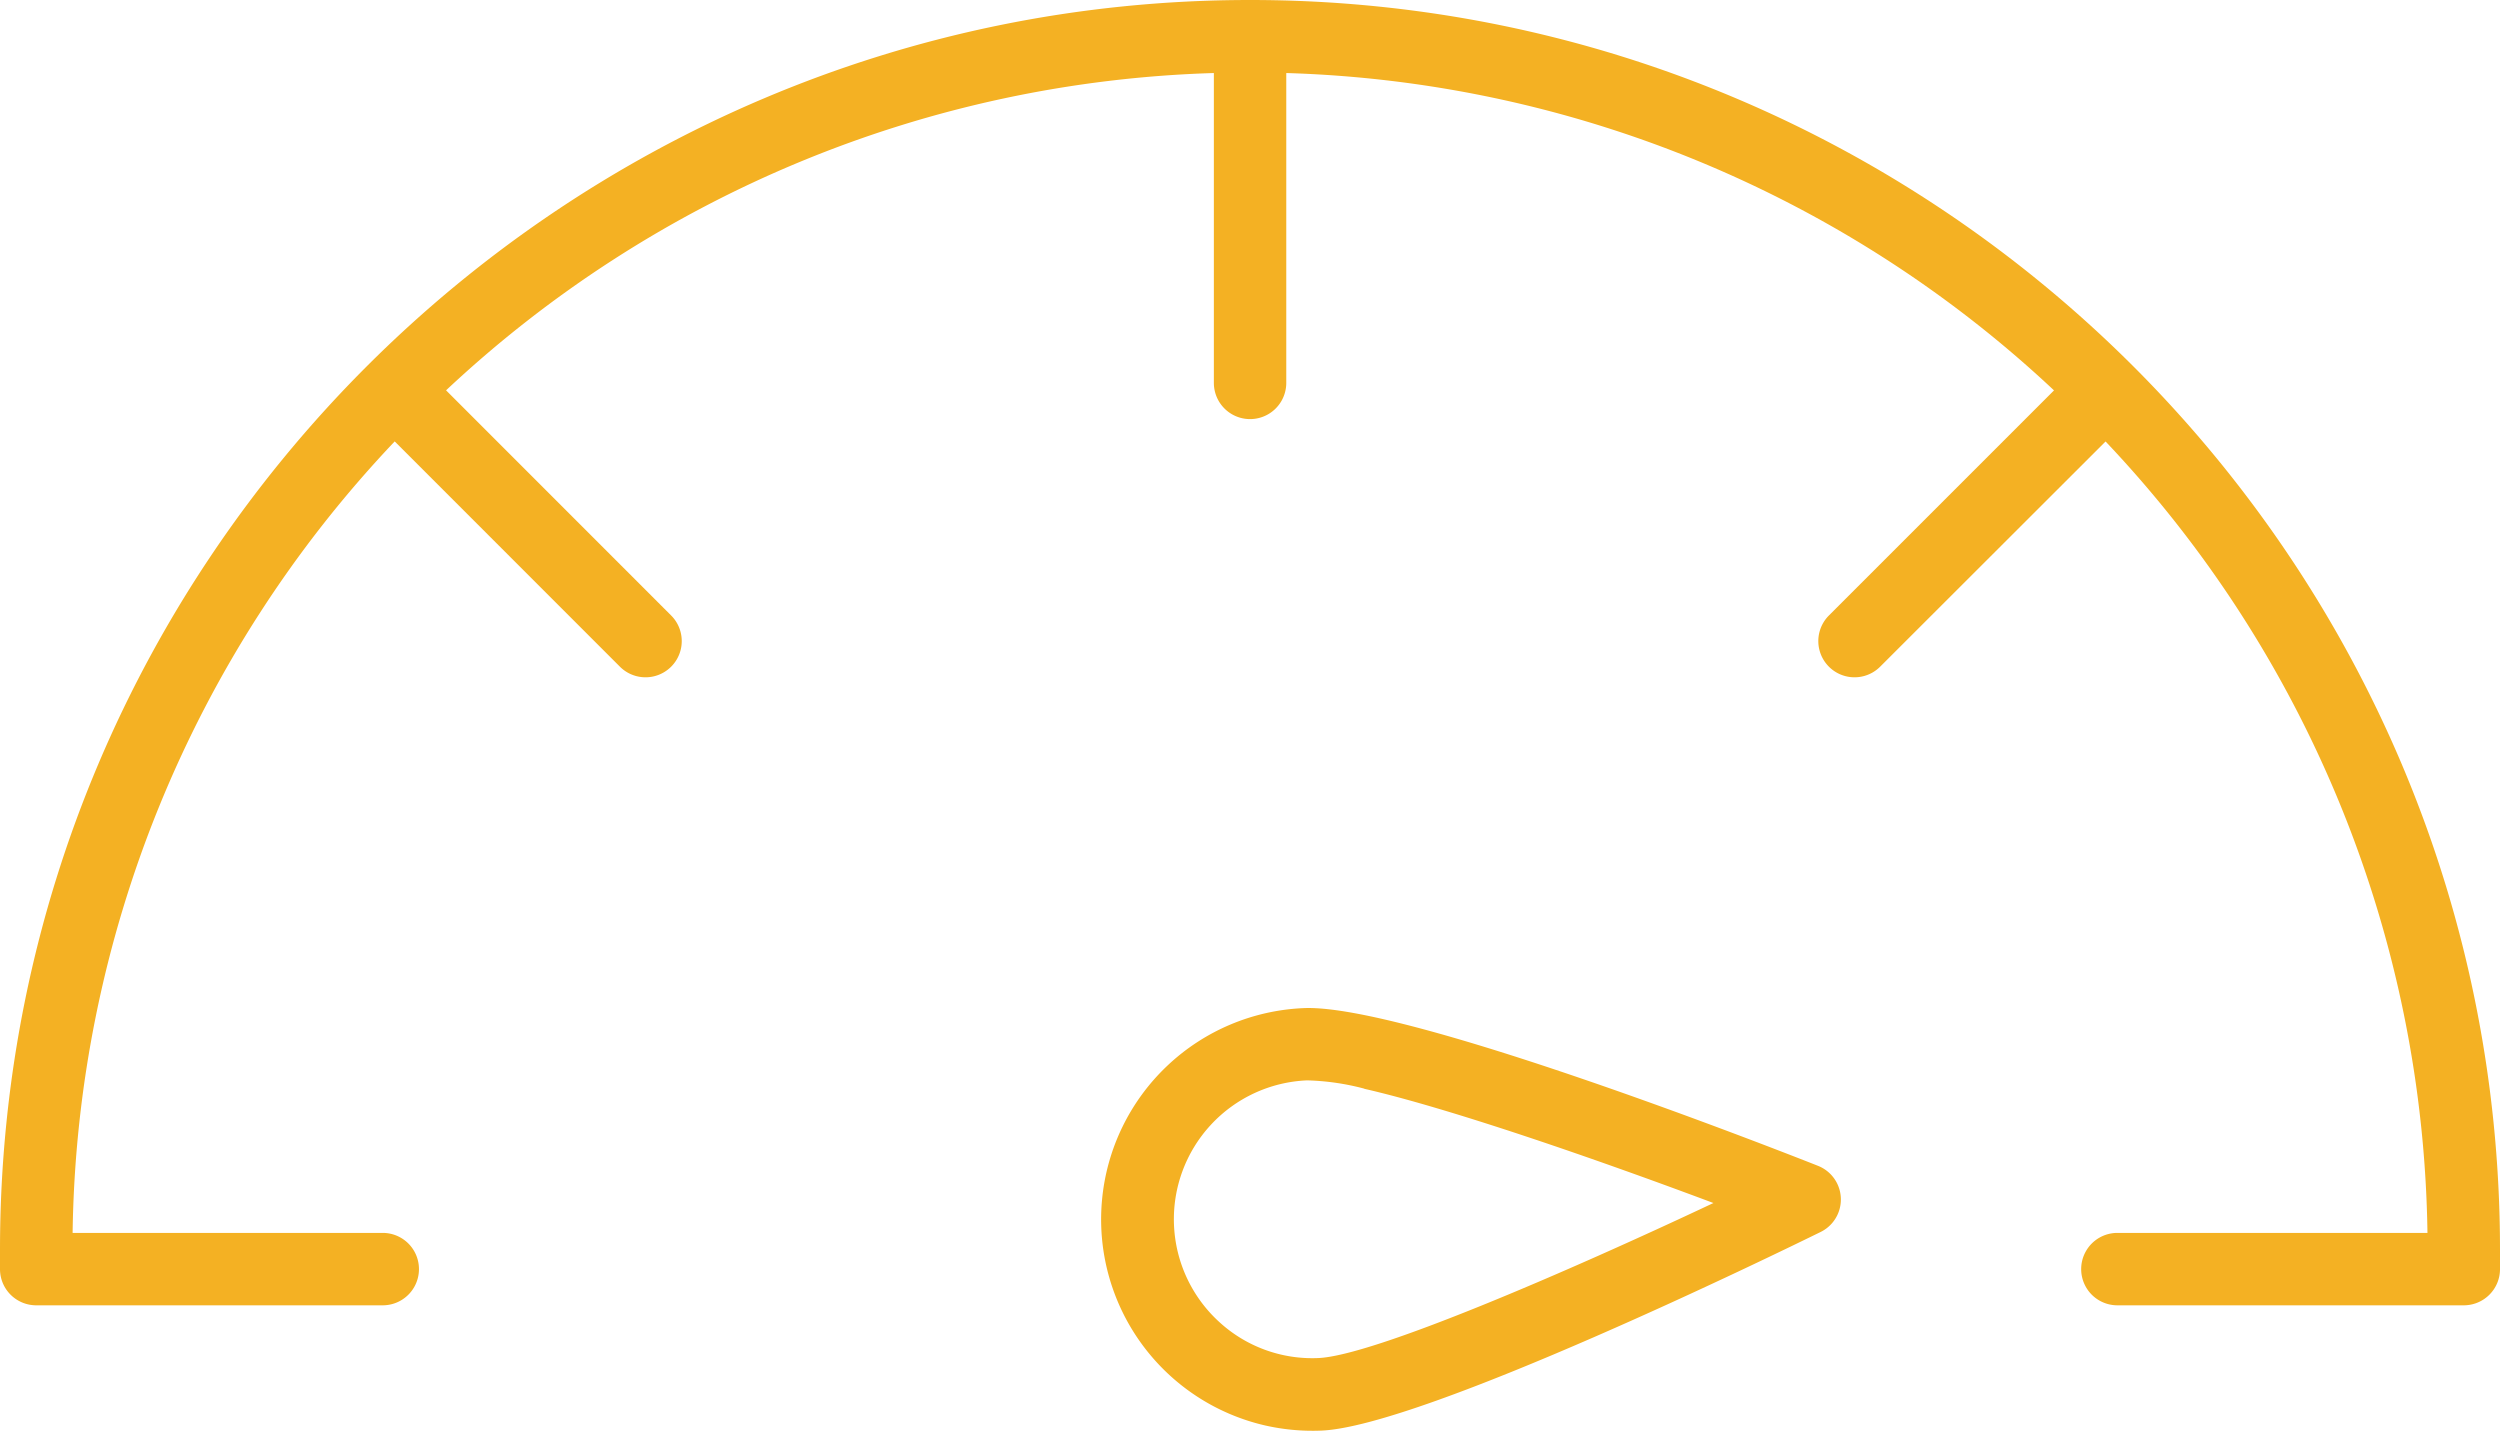
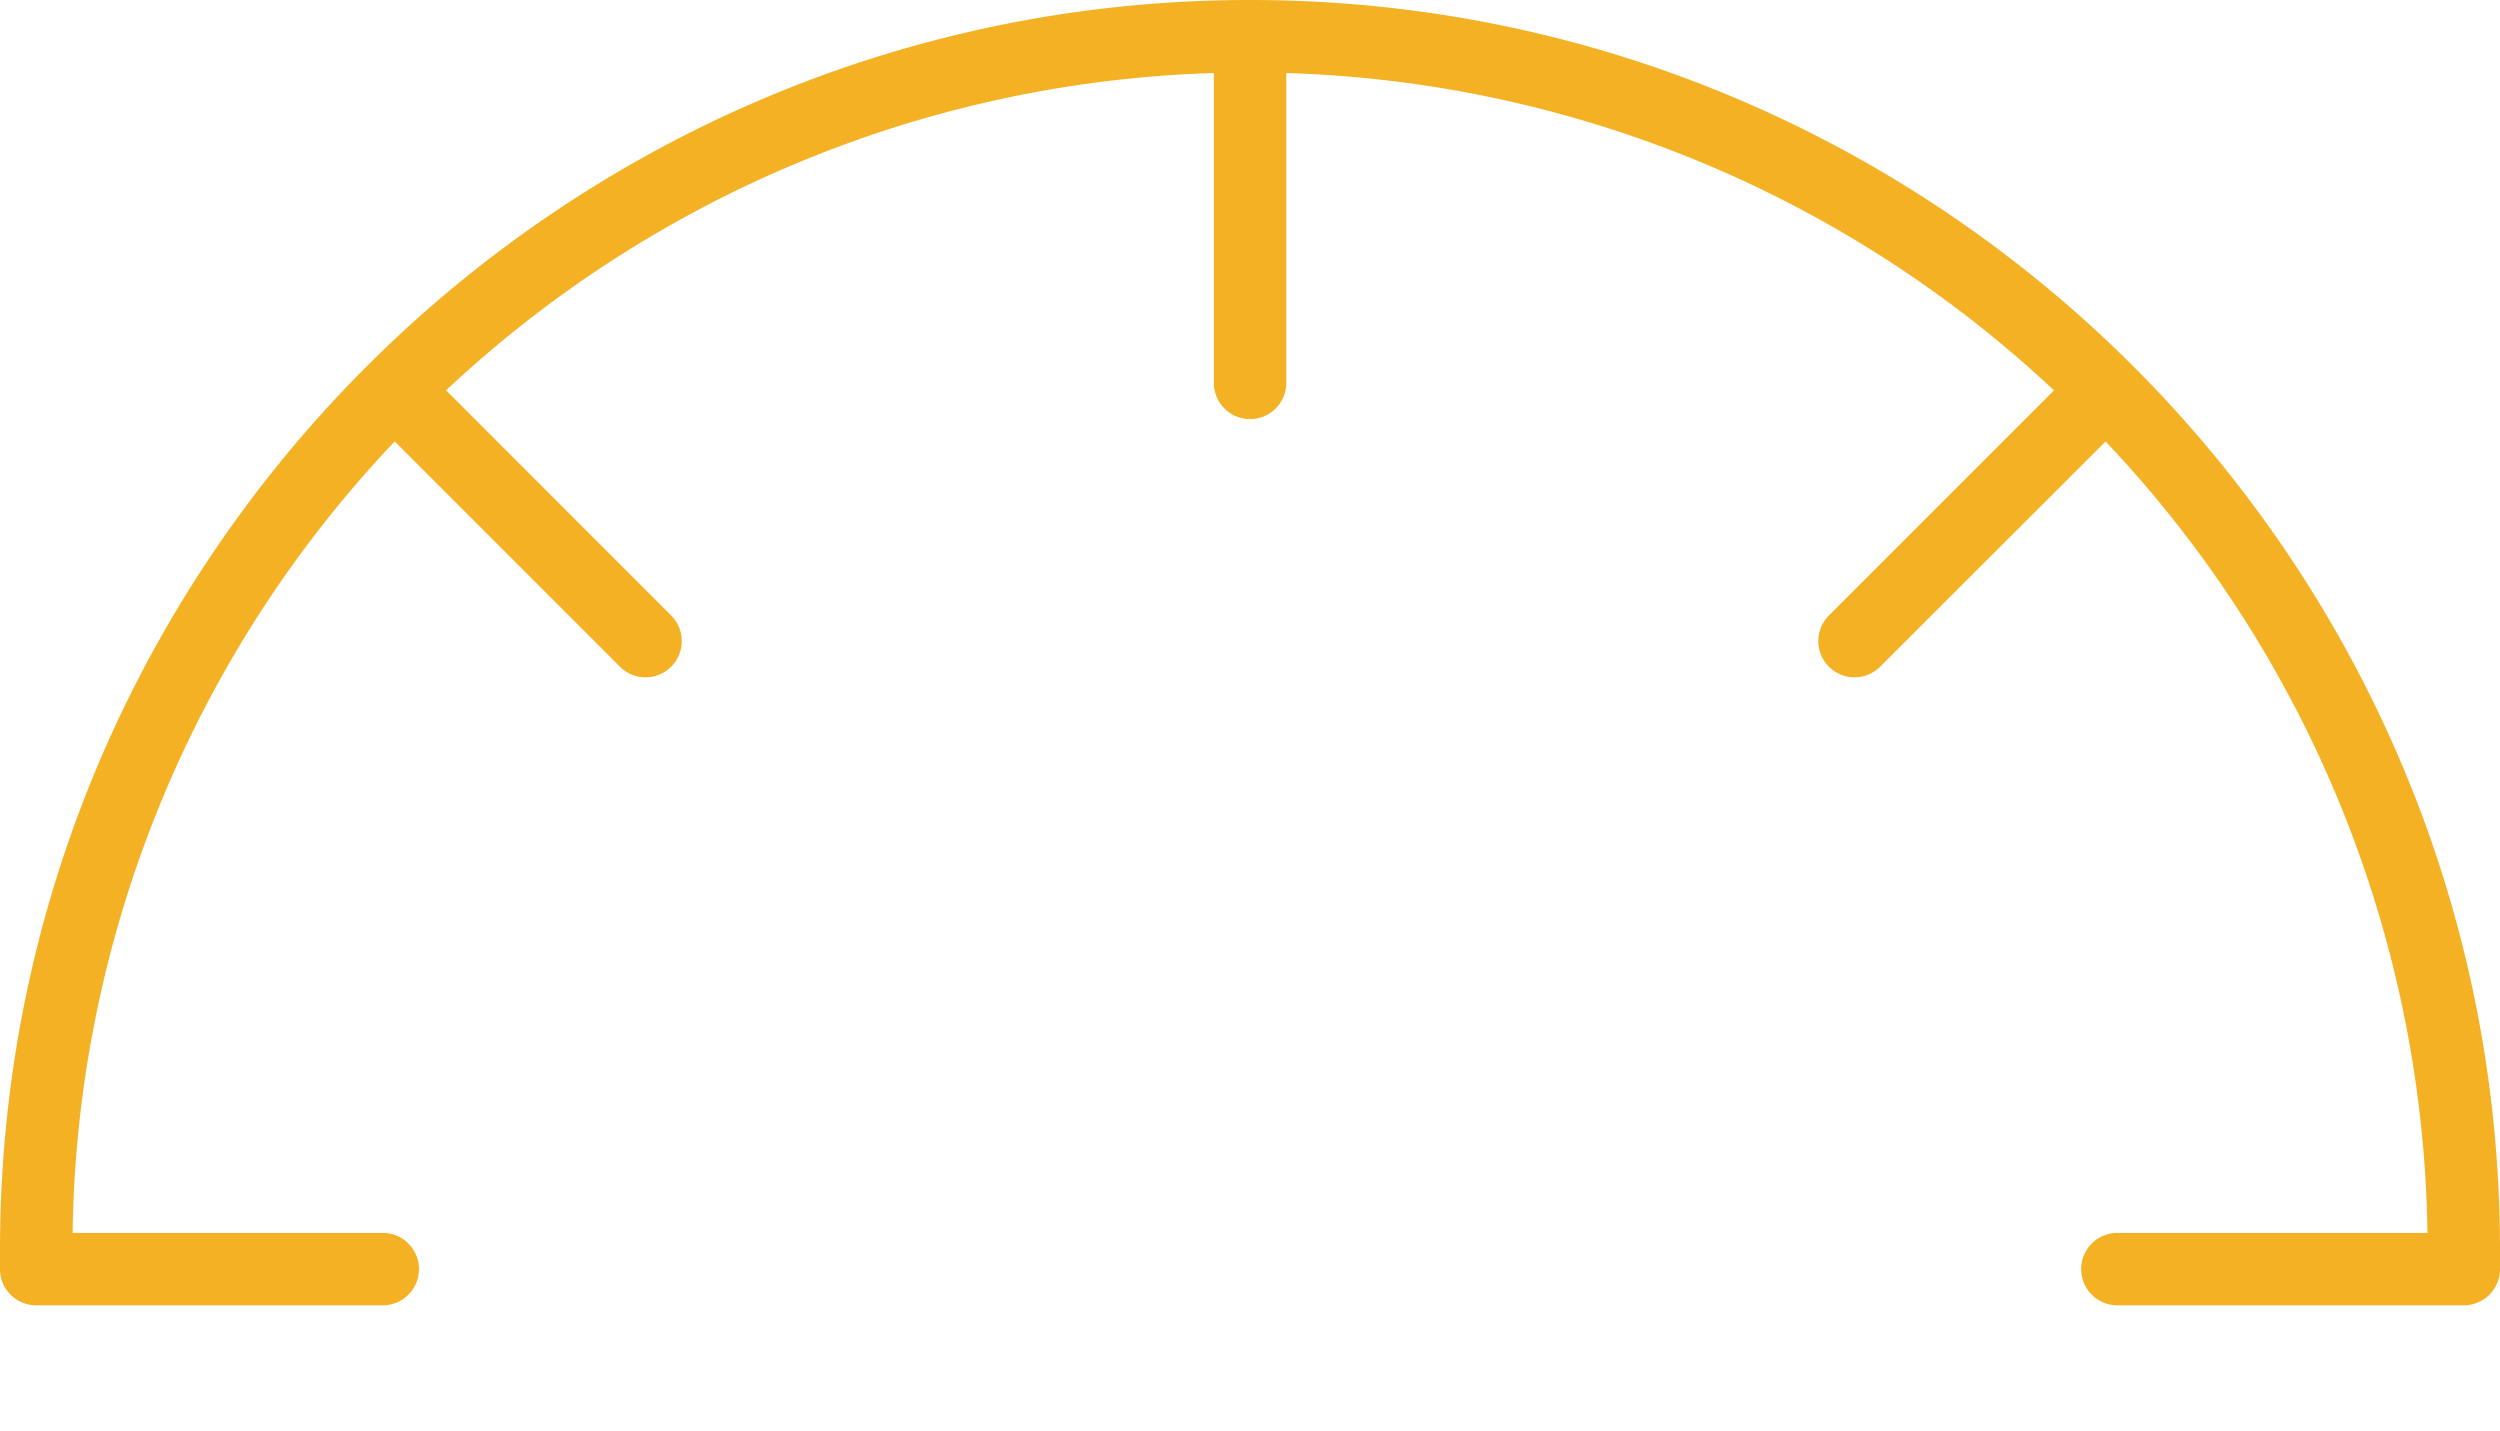
<svg xmlns="http://www.w3.org/2000/svg" viewBox="0 0 359.76 205.89">
  <defs>
    <style>.cls-1{fill:#f4b123;}</style>
  </defs>
  <g id="Livello_2" data-name="Livello 2">
    <g id="Livello_1-2" data-name="Livello 1">
-       <path class="cls-1" d="M182.06,205.13a30.43,30.43,0,0,1,5.61-60.06c14.61-.59,67.91,20.31,73.93,22.69a5.21,5.21,0,0,1,.39,9.53c-5.82,2.86-57.27,28-71.86,28.58h0A31,31,0,0,1,182.06,205.13Zm7.86-4.47.12,0Zm6.4-44a35.45,35.45,0,0,0-8.22-1.19,20,20,0,0,0-12.75,34.67,19.79,19.79,0,0,0,14.35,5.29c7.9-.33,35.65-12.31,56.87-22.31C229.58,166.75,208.6,159.49,196.32,156.68Z" />
      <path class="cls-1" d="M354.55,187.84H304.7a5.21,5.21,0,1,1,0-10.42h44.62A168.87,168.87,0,0,0,303,63.53L270.56,95.94a5.21,5.21,0,0,1-7.37-7.37l32.39-32.39A168.77,168.77,0,0,0,185.1,10.51V55.1a5.21,5.21,0,0,1-10.42,0V10.51A168.86,168.86,0,0,0,64.19,56.17l32.39,32.4a5.21,5.21,0,0,1-7.37,7.37L56.8,63.52a168.8,168.8,0,0,0-46.35,113.9H55.08a5.21,5.21,0,0,1,0,10.42H5.21A5.21,5.21,0,0,1,0,182.63v-2.75C0,80.69,80.7,0,179.89,0S359.76,80.69,359.76,179.88v2.75A5.21,5.21,0,0,1,354.55,187.84Z" />
    </g>
  </g>
</svg>